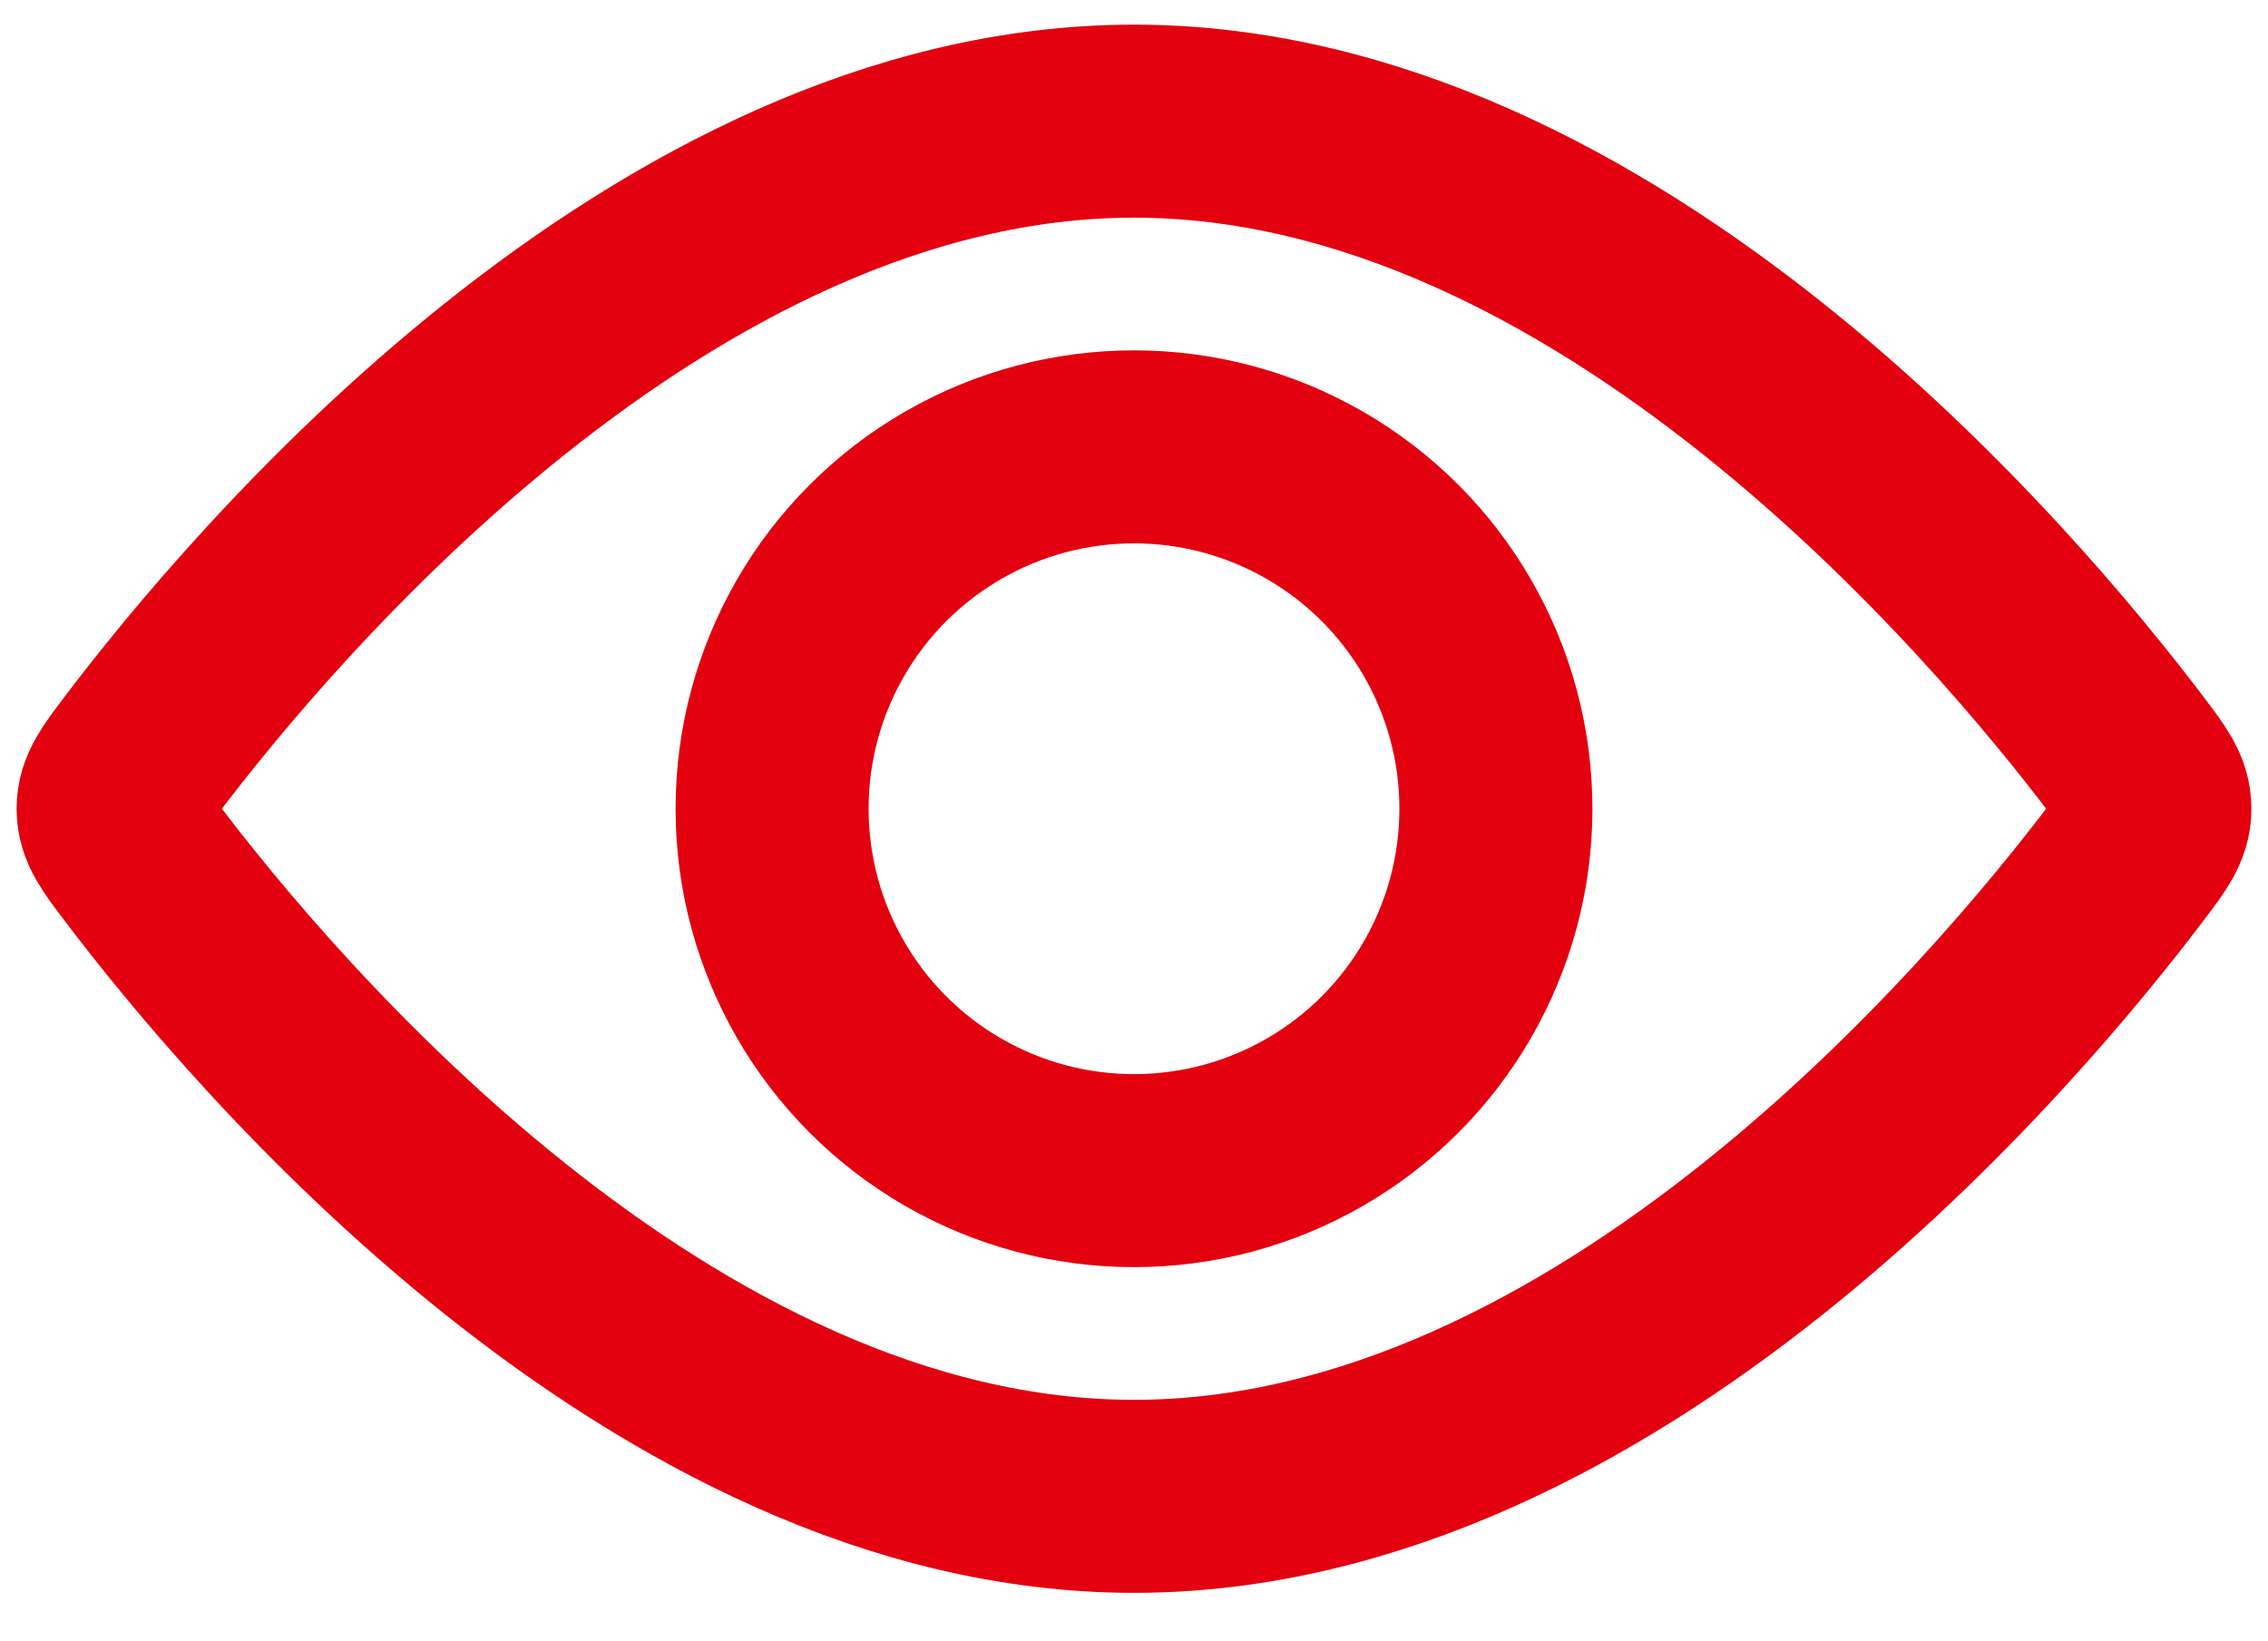
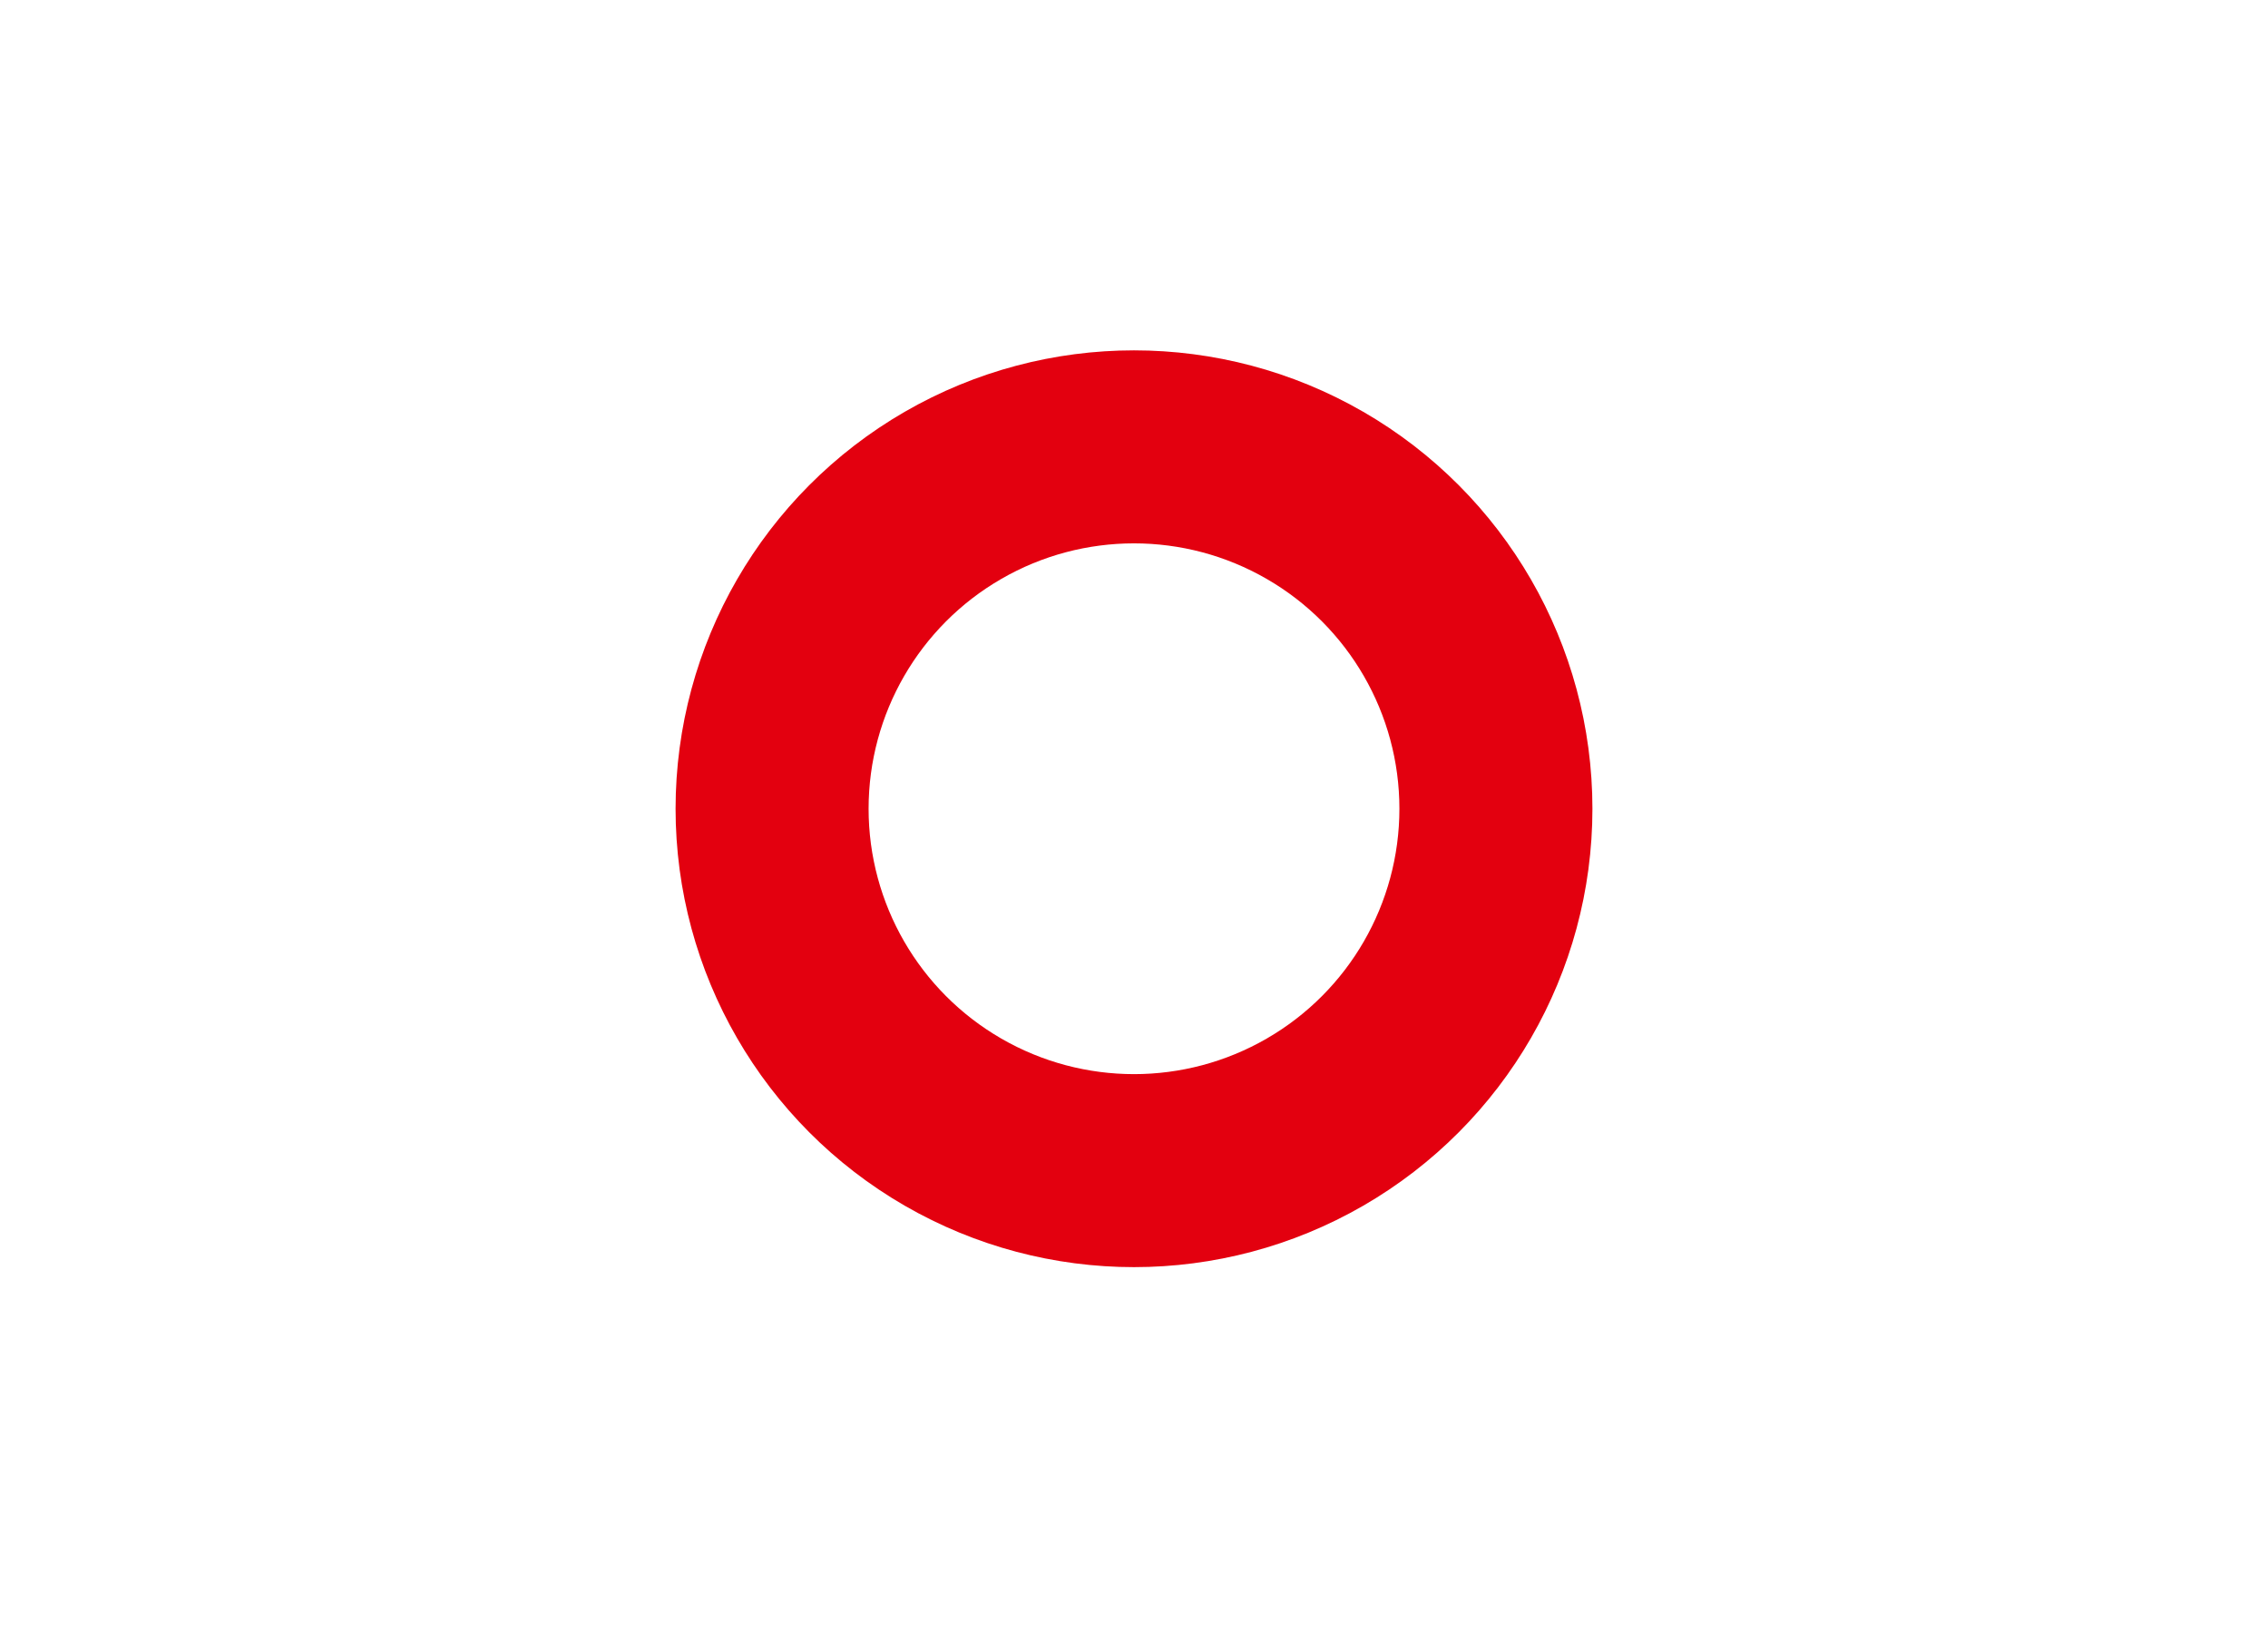
<svg xmlns="http://www.w3.org/2000/svg" width="47" height="34" viewBox="0 0 47 34" fill="none">
  <circle cx="23.5" cy="16.761" r="7.5" stroke="#E3000F" stroke-width="4" />
-   <path d="M44.093 15.68C44.468 16.177 44.656 16.425 44.656 16.761C44.656 17.096 44.468 17.345 44.093 17.841C41.581 21.165 33.313 31.011 23.5 31.011C13.687 31.011 5.419 21.165 2.908 17.841C2.532 17.345 2.344 17.096 2.344 16.761C2.344 16.425 2.532 16.177 2.908 15.68C5.419 12.357 13.687 2.511 23.5 2.511C33.313 2.511 41.581 12.357 44.093 15.68Z" stroke="#E3000F" stroke-width="4" />
</svg>